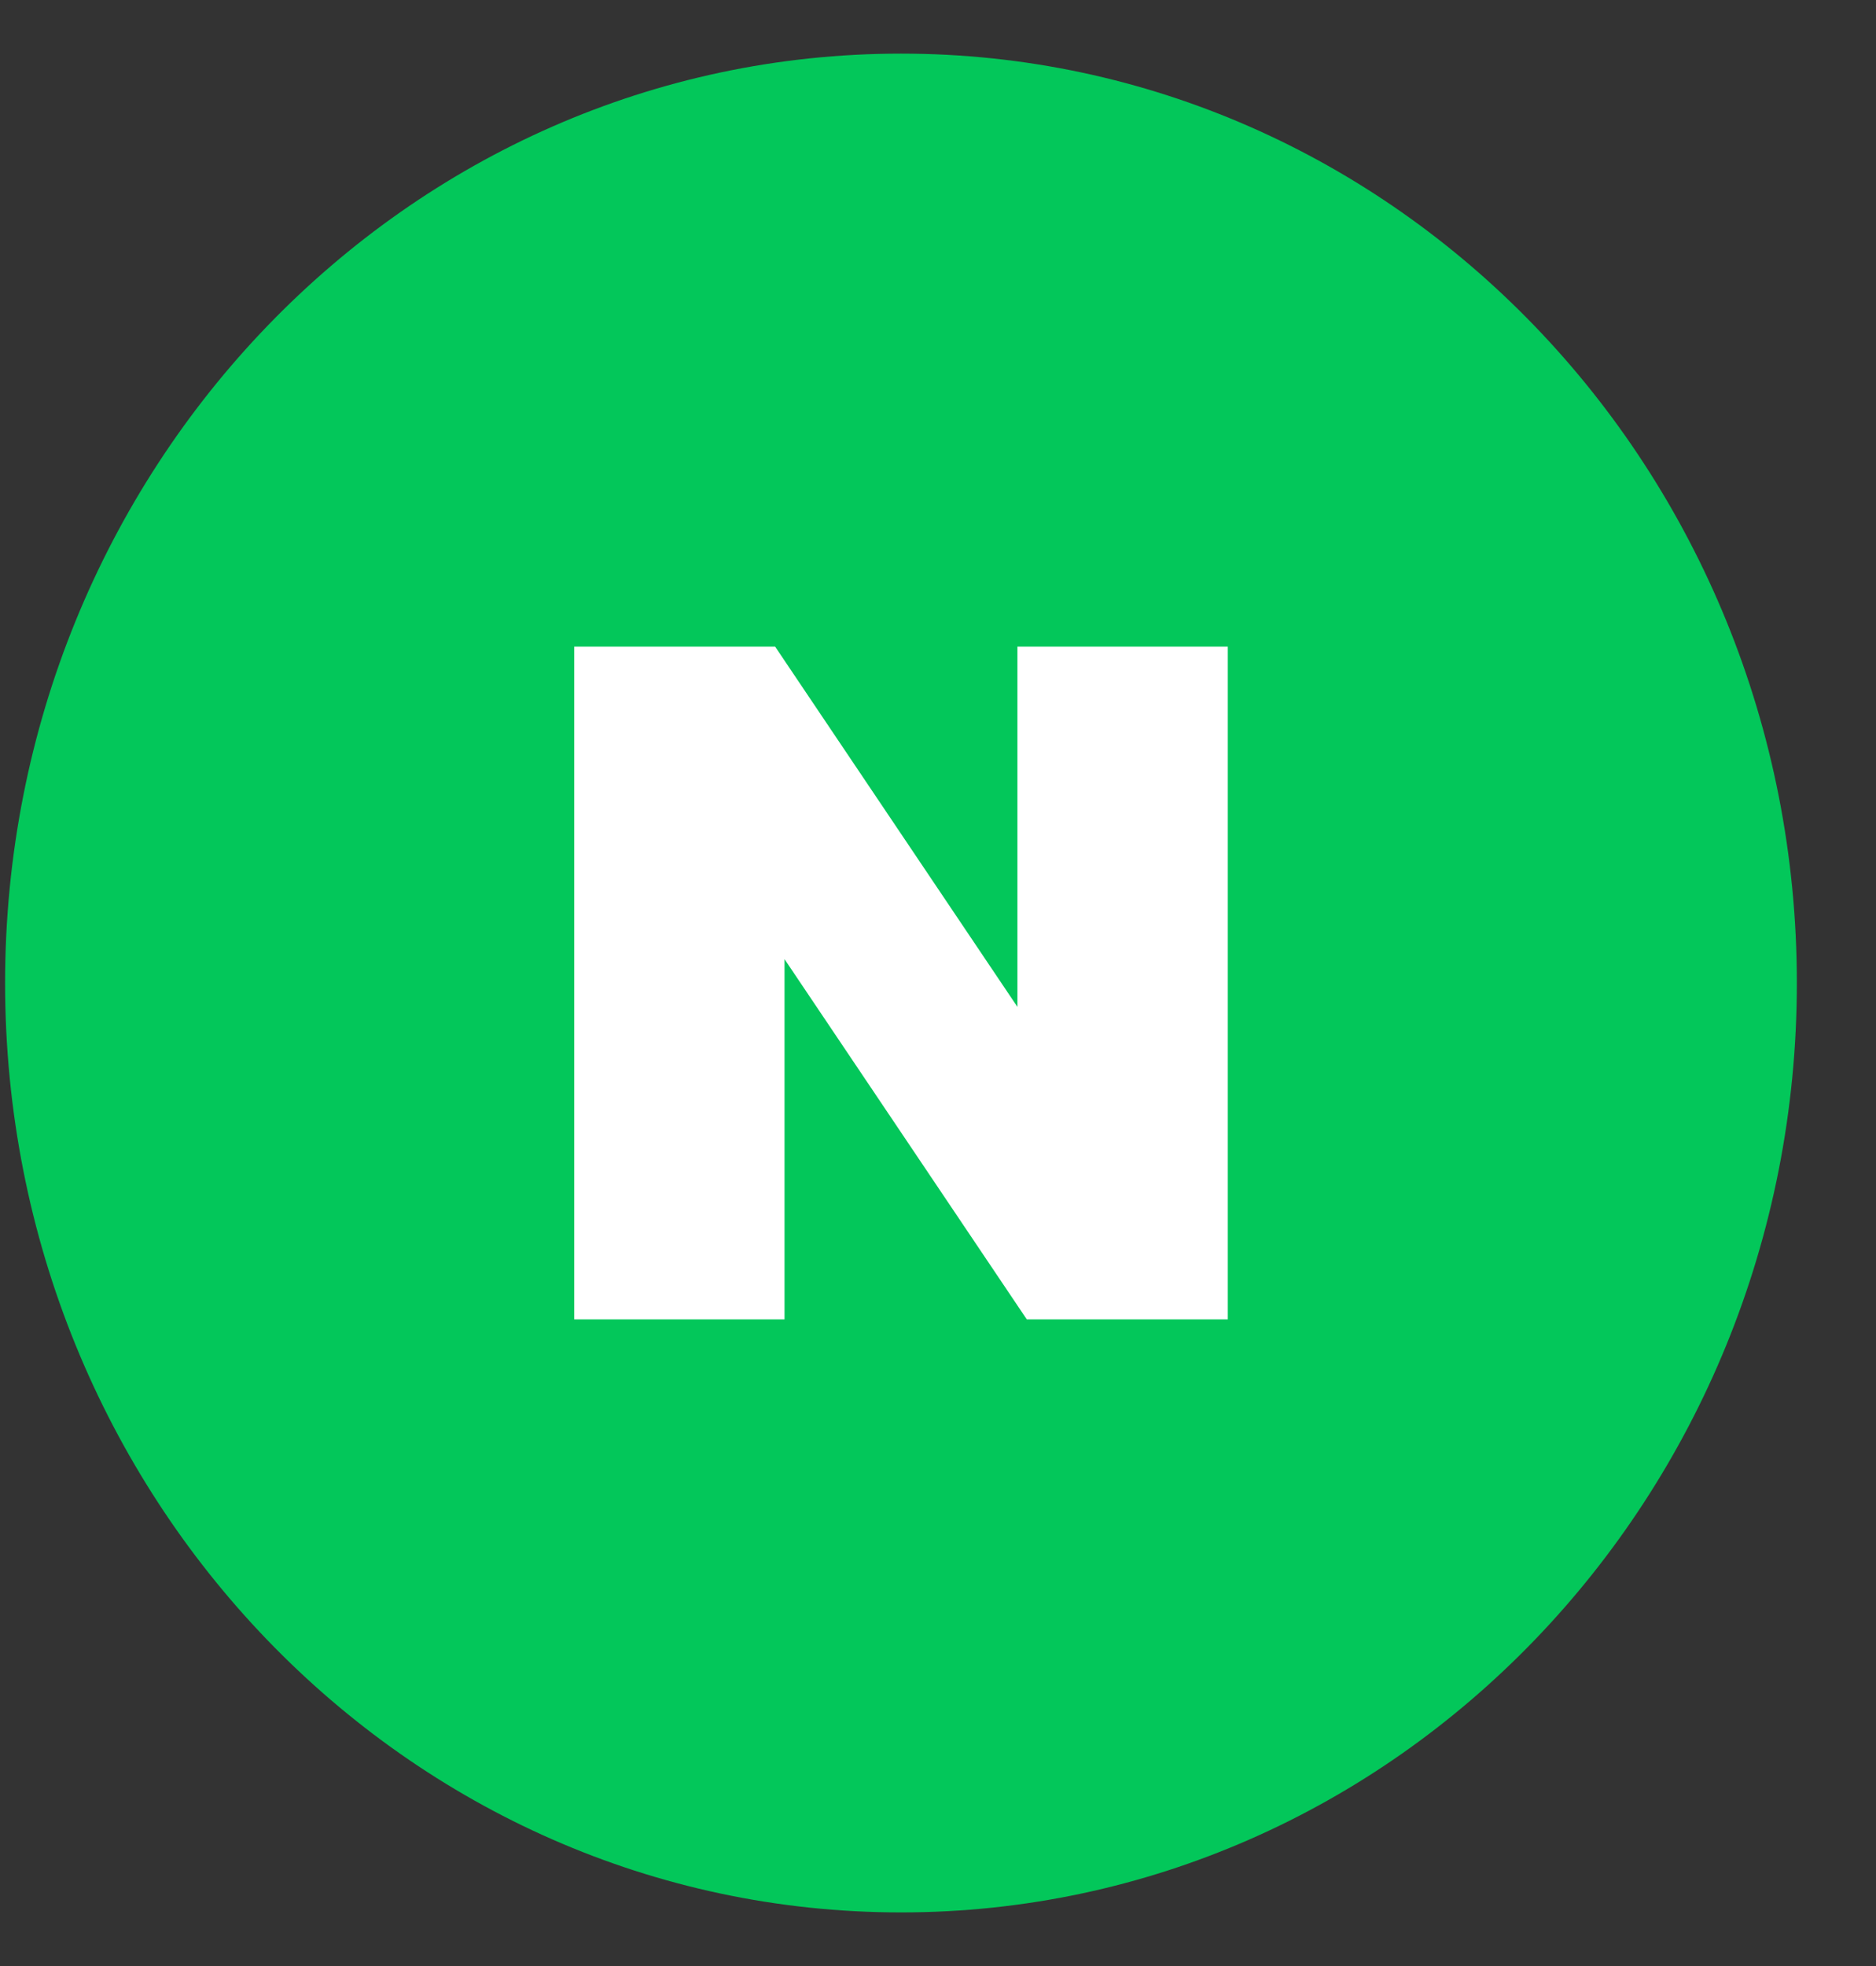
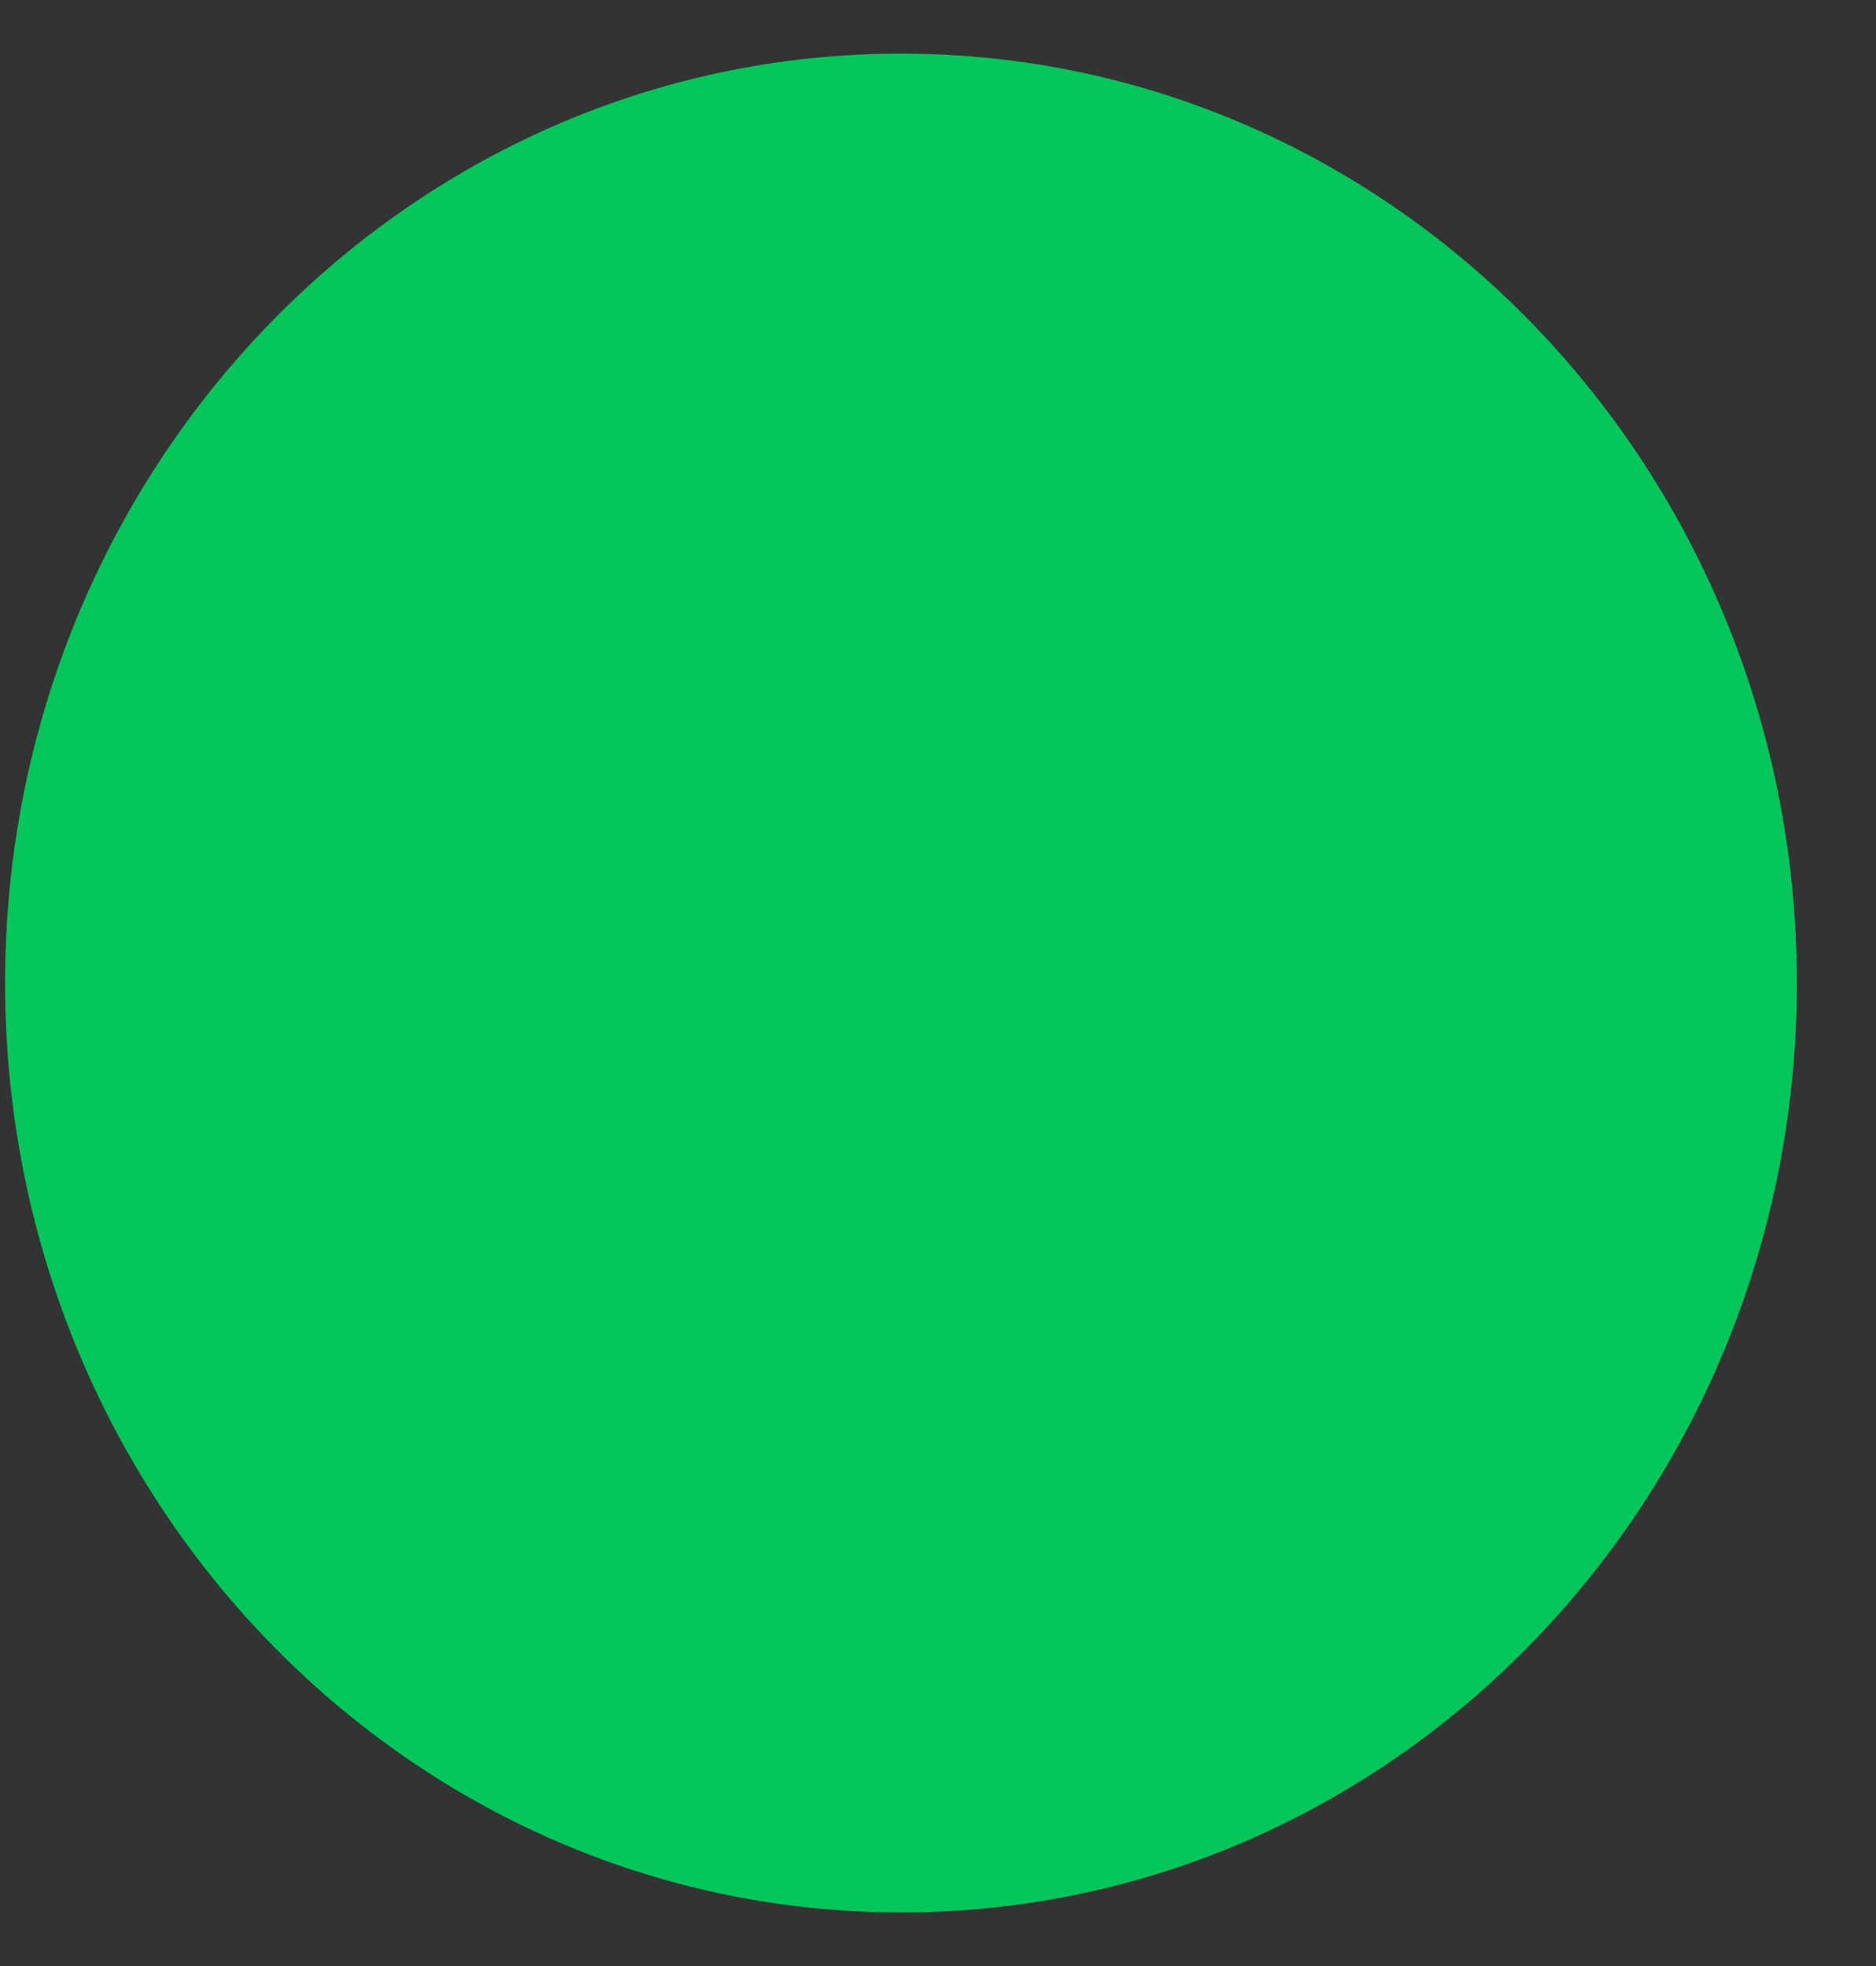
<svg xmlns="http://www.w3.org/2000/svg" width="21" height="22" viewBox="0 0 21 22" fill="none">
  <rect x="0" y="0" width="21" height="22" fill="#333333" stroke="none" />
  <path d="M20.114 11C20.114 5.256 15.624 0.6 10.086 0.6C4.547 0.6 0.057 5.256 0.057 11C0.057 16.744 4.547 21.4 10.086 21.4C15.624 21.4 20.114 16.744 20.114 11Z" fill="#03C75A" />
-   <path d="M11.389 11.267L8.677 7.236H6.428V14.764H8.782V10.733L11.494 14.764H13.744V7.236H11.389V11.267Z" fill="white" />
</svg>